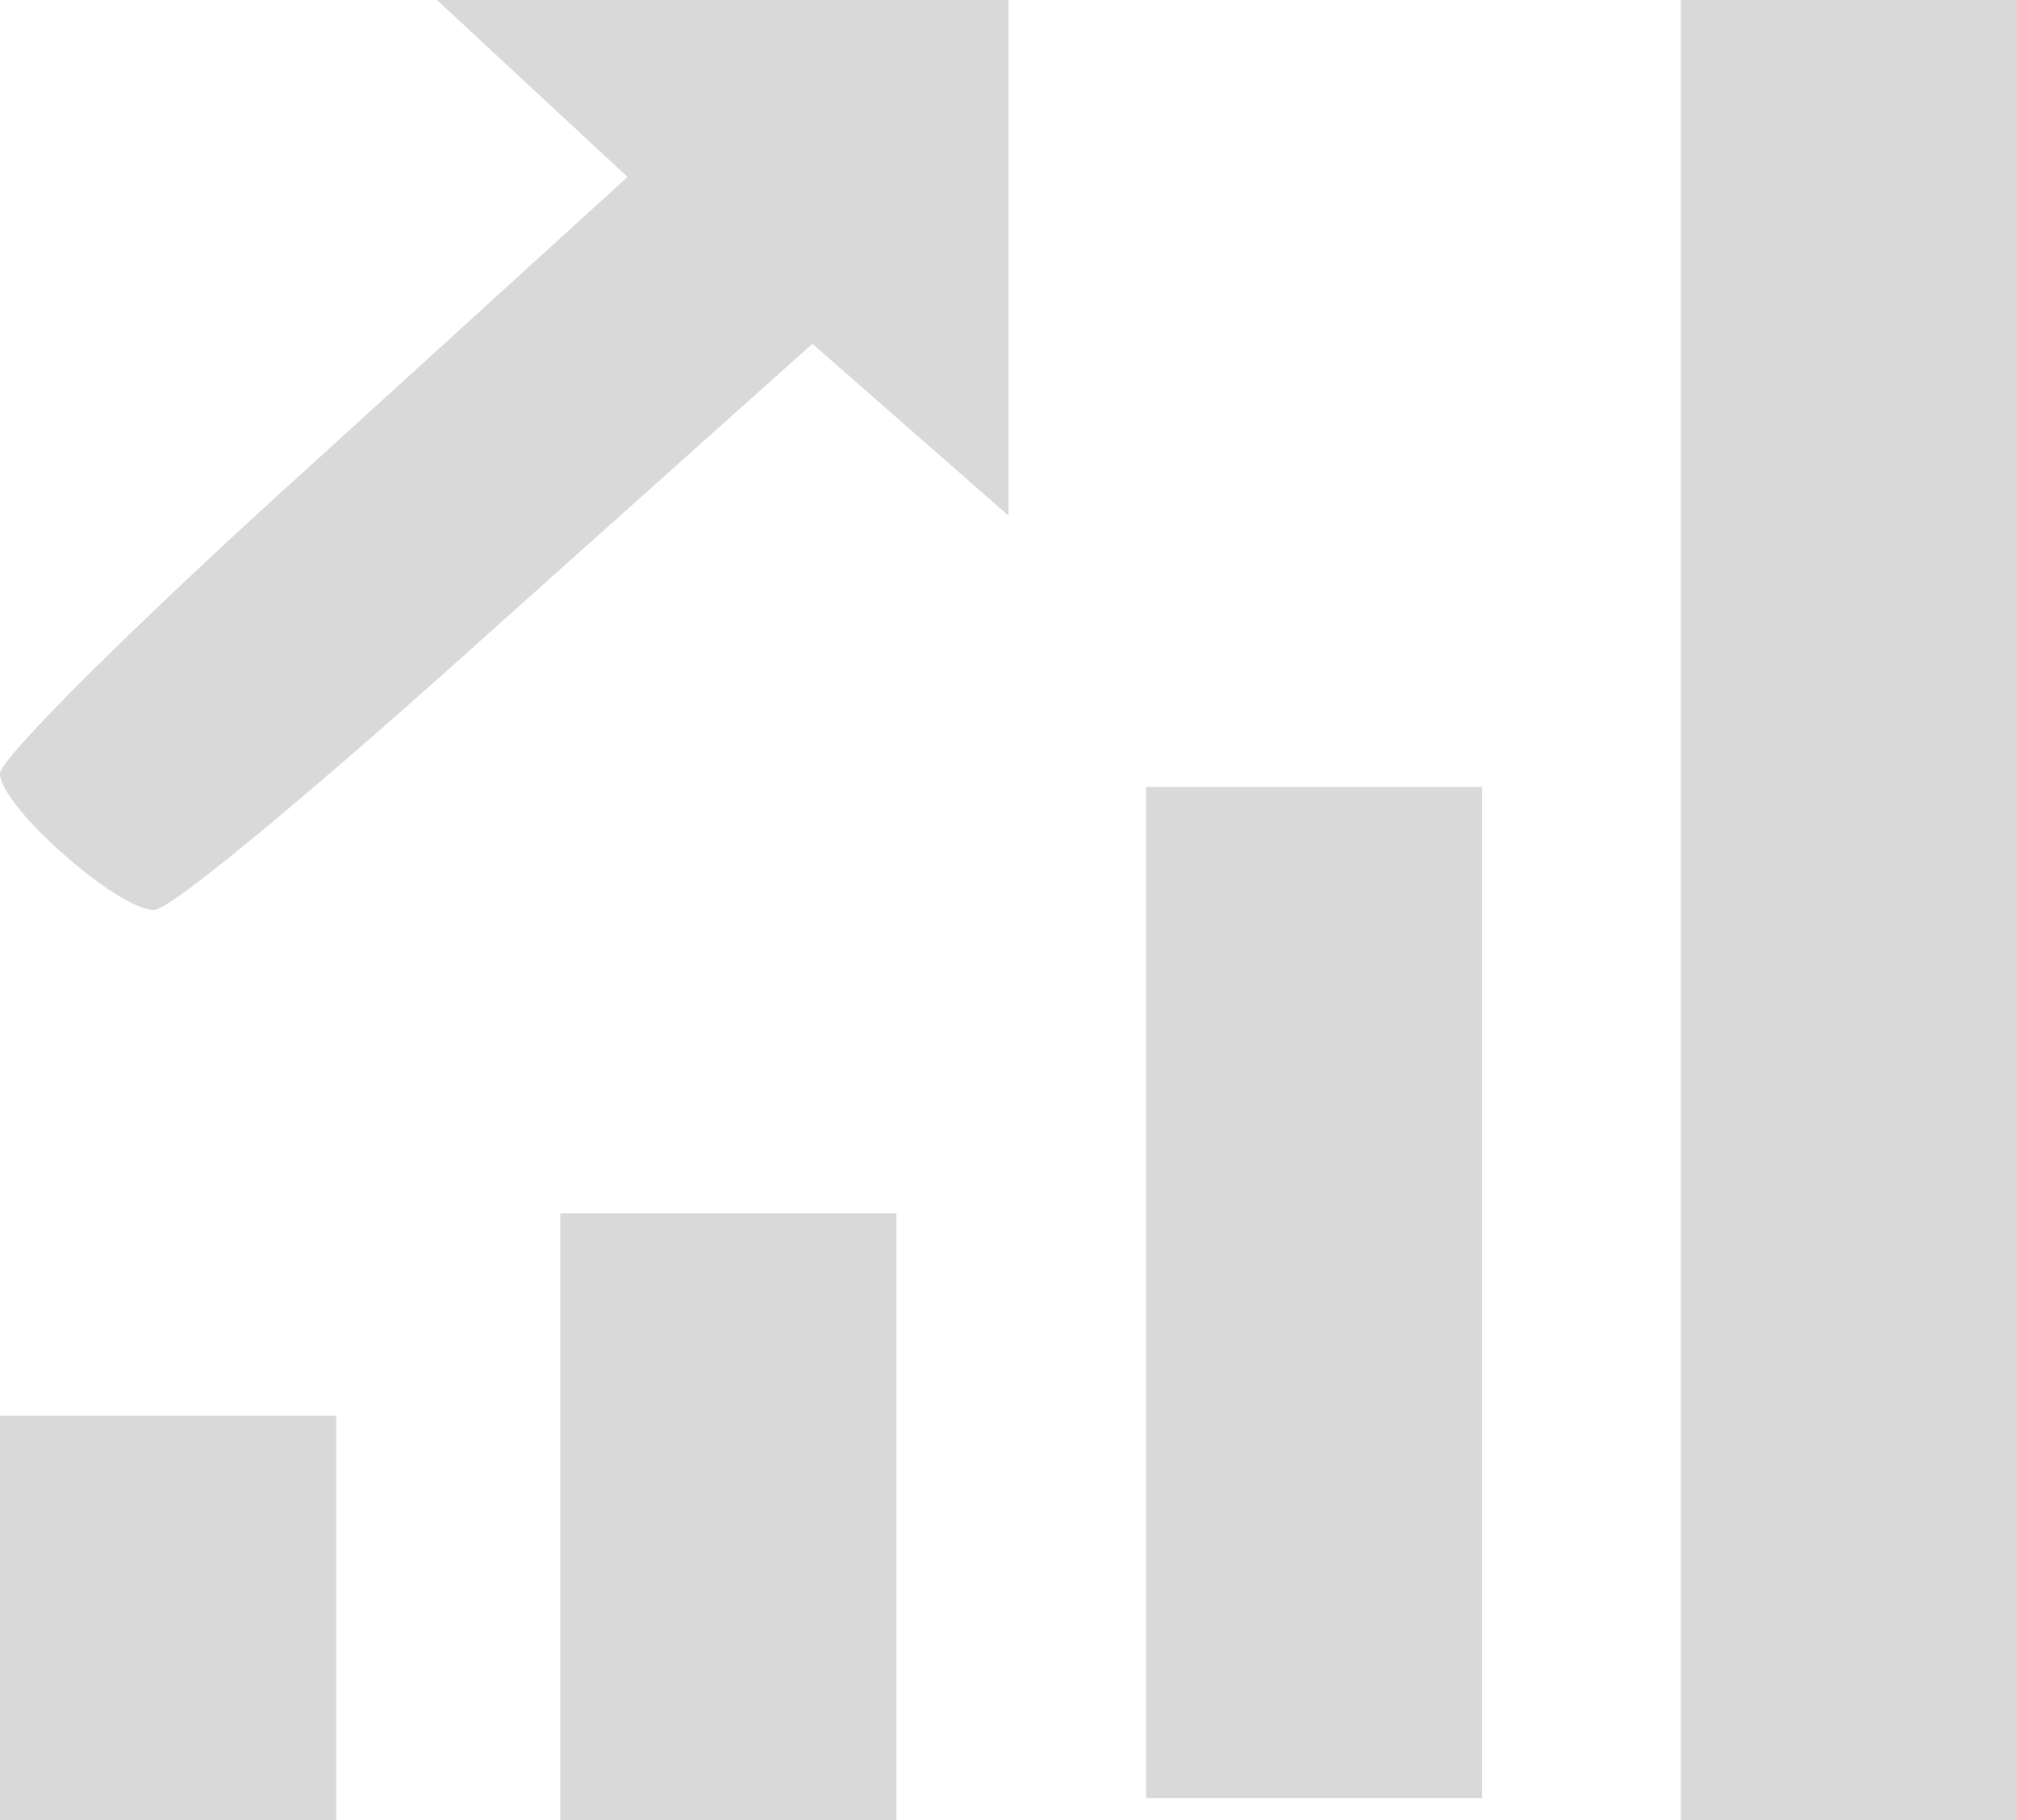
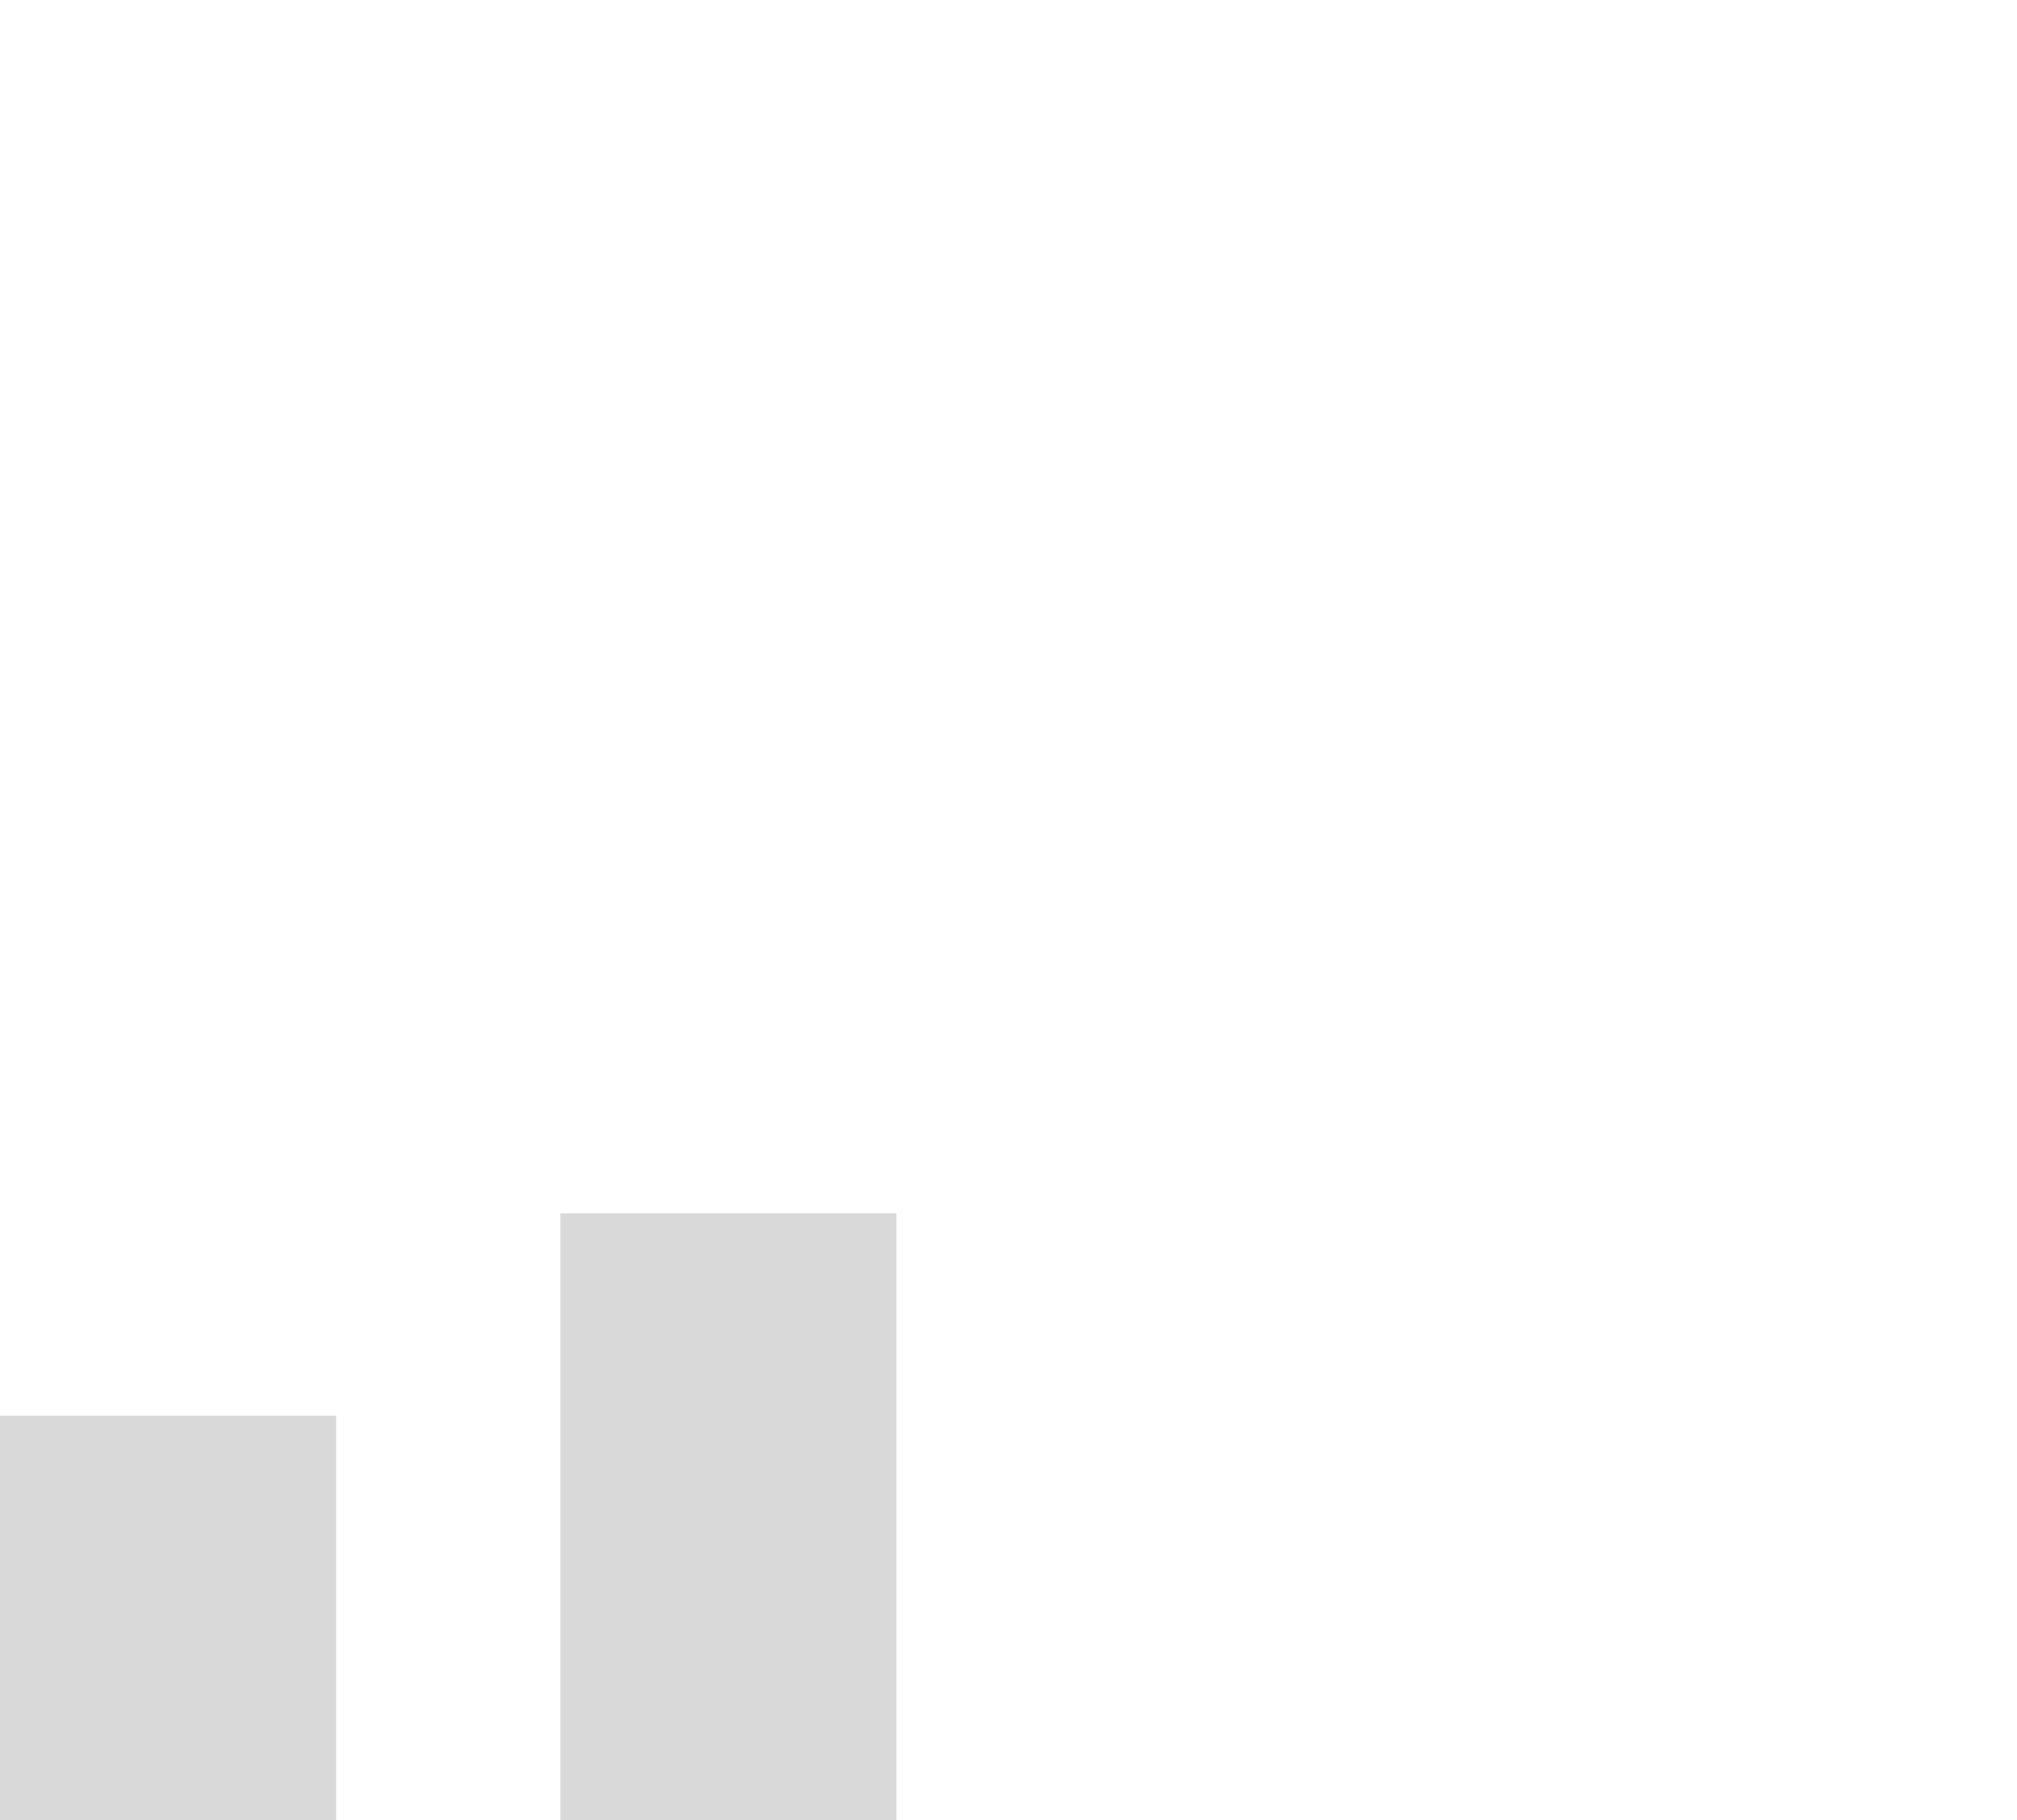
<svg xmlns="http://www.w3.org/2000/svg" width="41" height="37" viewBox="0 0 41 37" fill="none">
-   <path d="M10.819 1.799L12.756 3.597L6.378 9.404C2.847 12.59 0 15.417 0 15.725C0 16.393 2.392 18.5 3.132 18.5C3.474 18.5 6.549 15.931 10.079 12.744L16.514 6.989L18.507 8.736L20.5 10.483V5.242V0H14.692H8.883L10.819 1.799Z" fill="#D9D9D9" />
-   <path d="M34.167 18.5V37H37.584H41V18.5V0H37.584H34.167V18.5Z" fill="#D9D9D9" />
-   <path d="M23.296 26.278V36.556H26.713H30.129V26.278V16H26.713H23.296V26.278Z" fill="#D9D9D9" />
  <path d="M11.39 30.833V37H14.806H18.223V30.833V24.667H14.806H11.39V30.833Z" fill="#D9D9D9" />
  <path d="M0 32.889V37H3.417H6.833V32.889V28.778H3.417H0V32.889Z" fill="#D9D9D9" />
</svg>